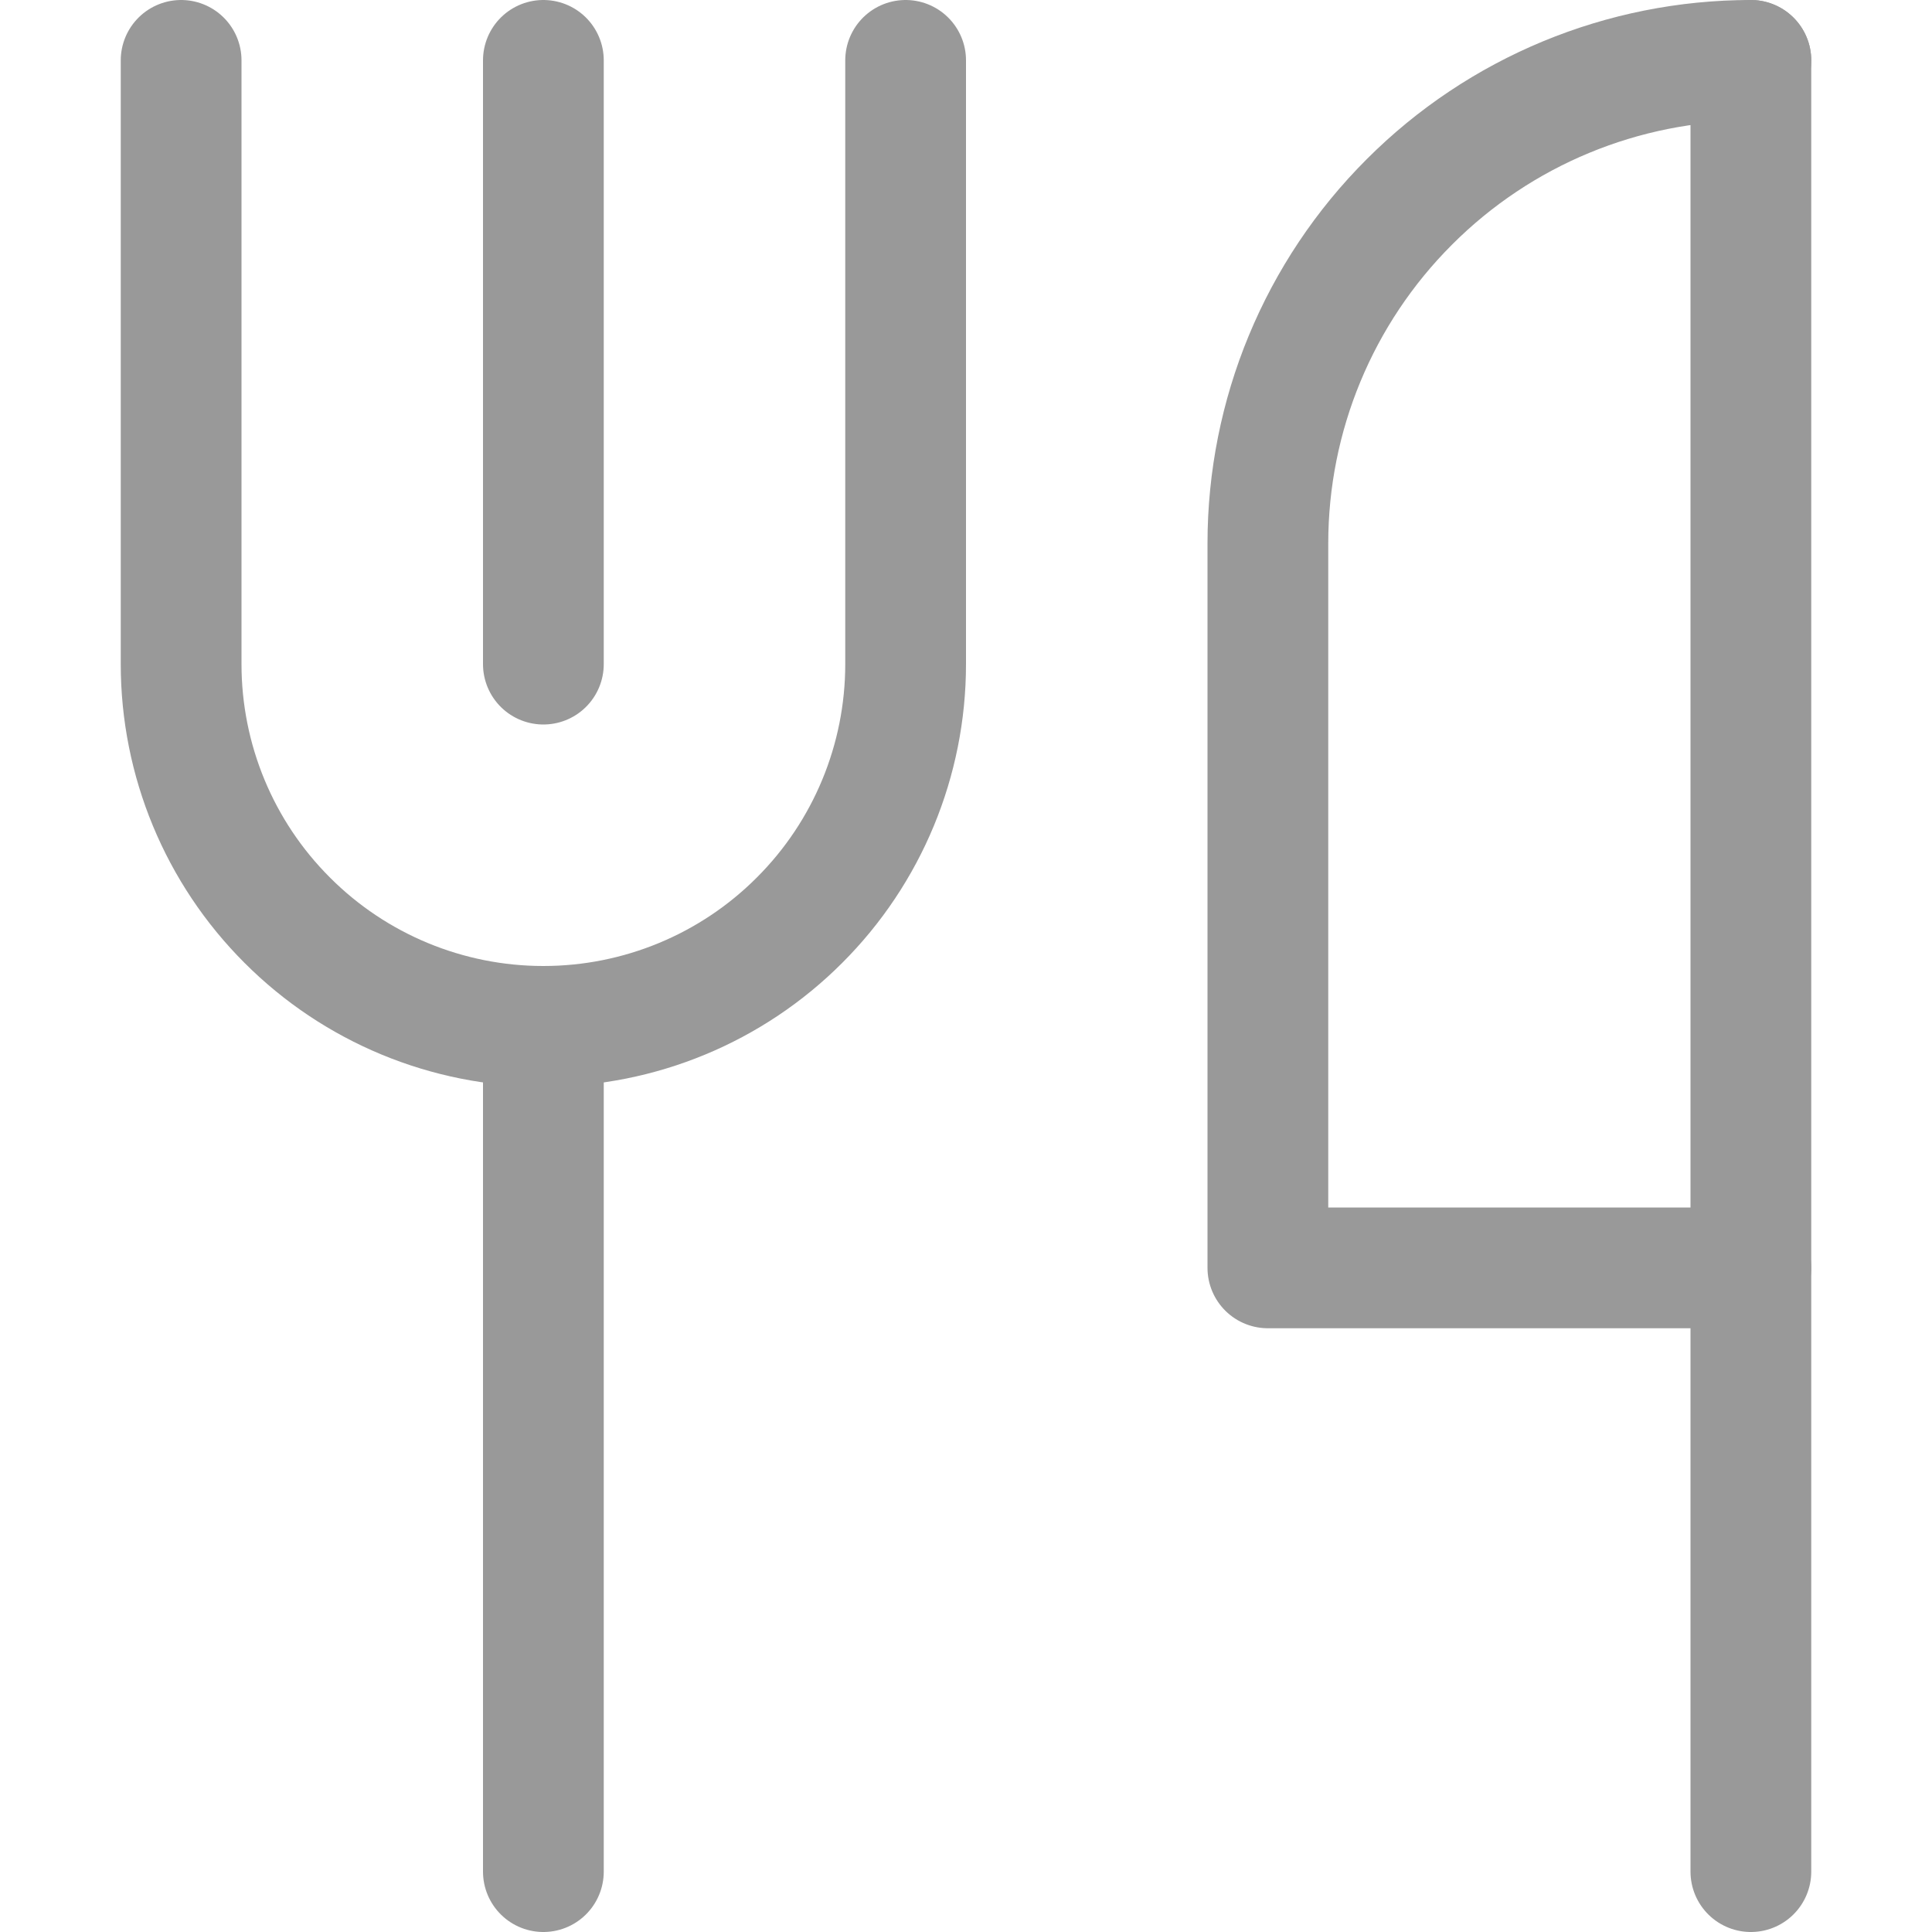
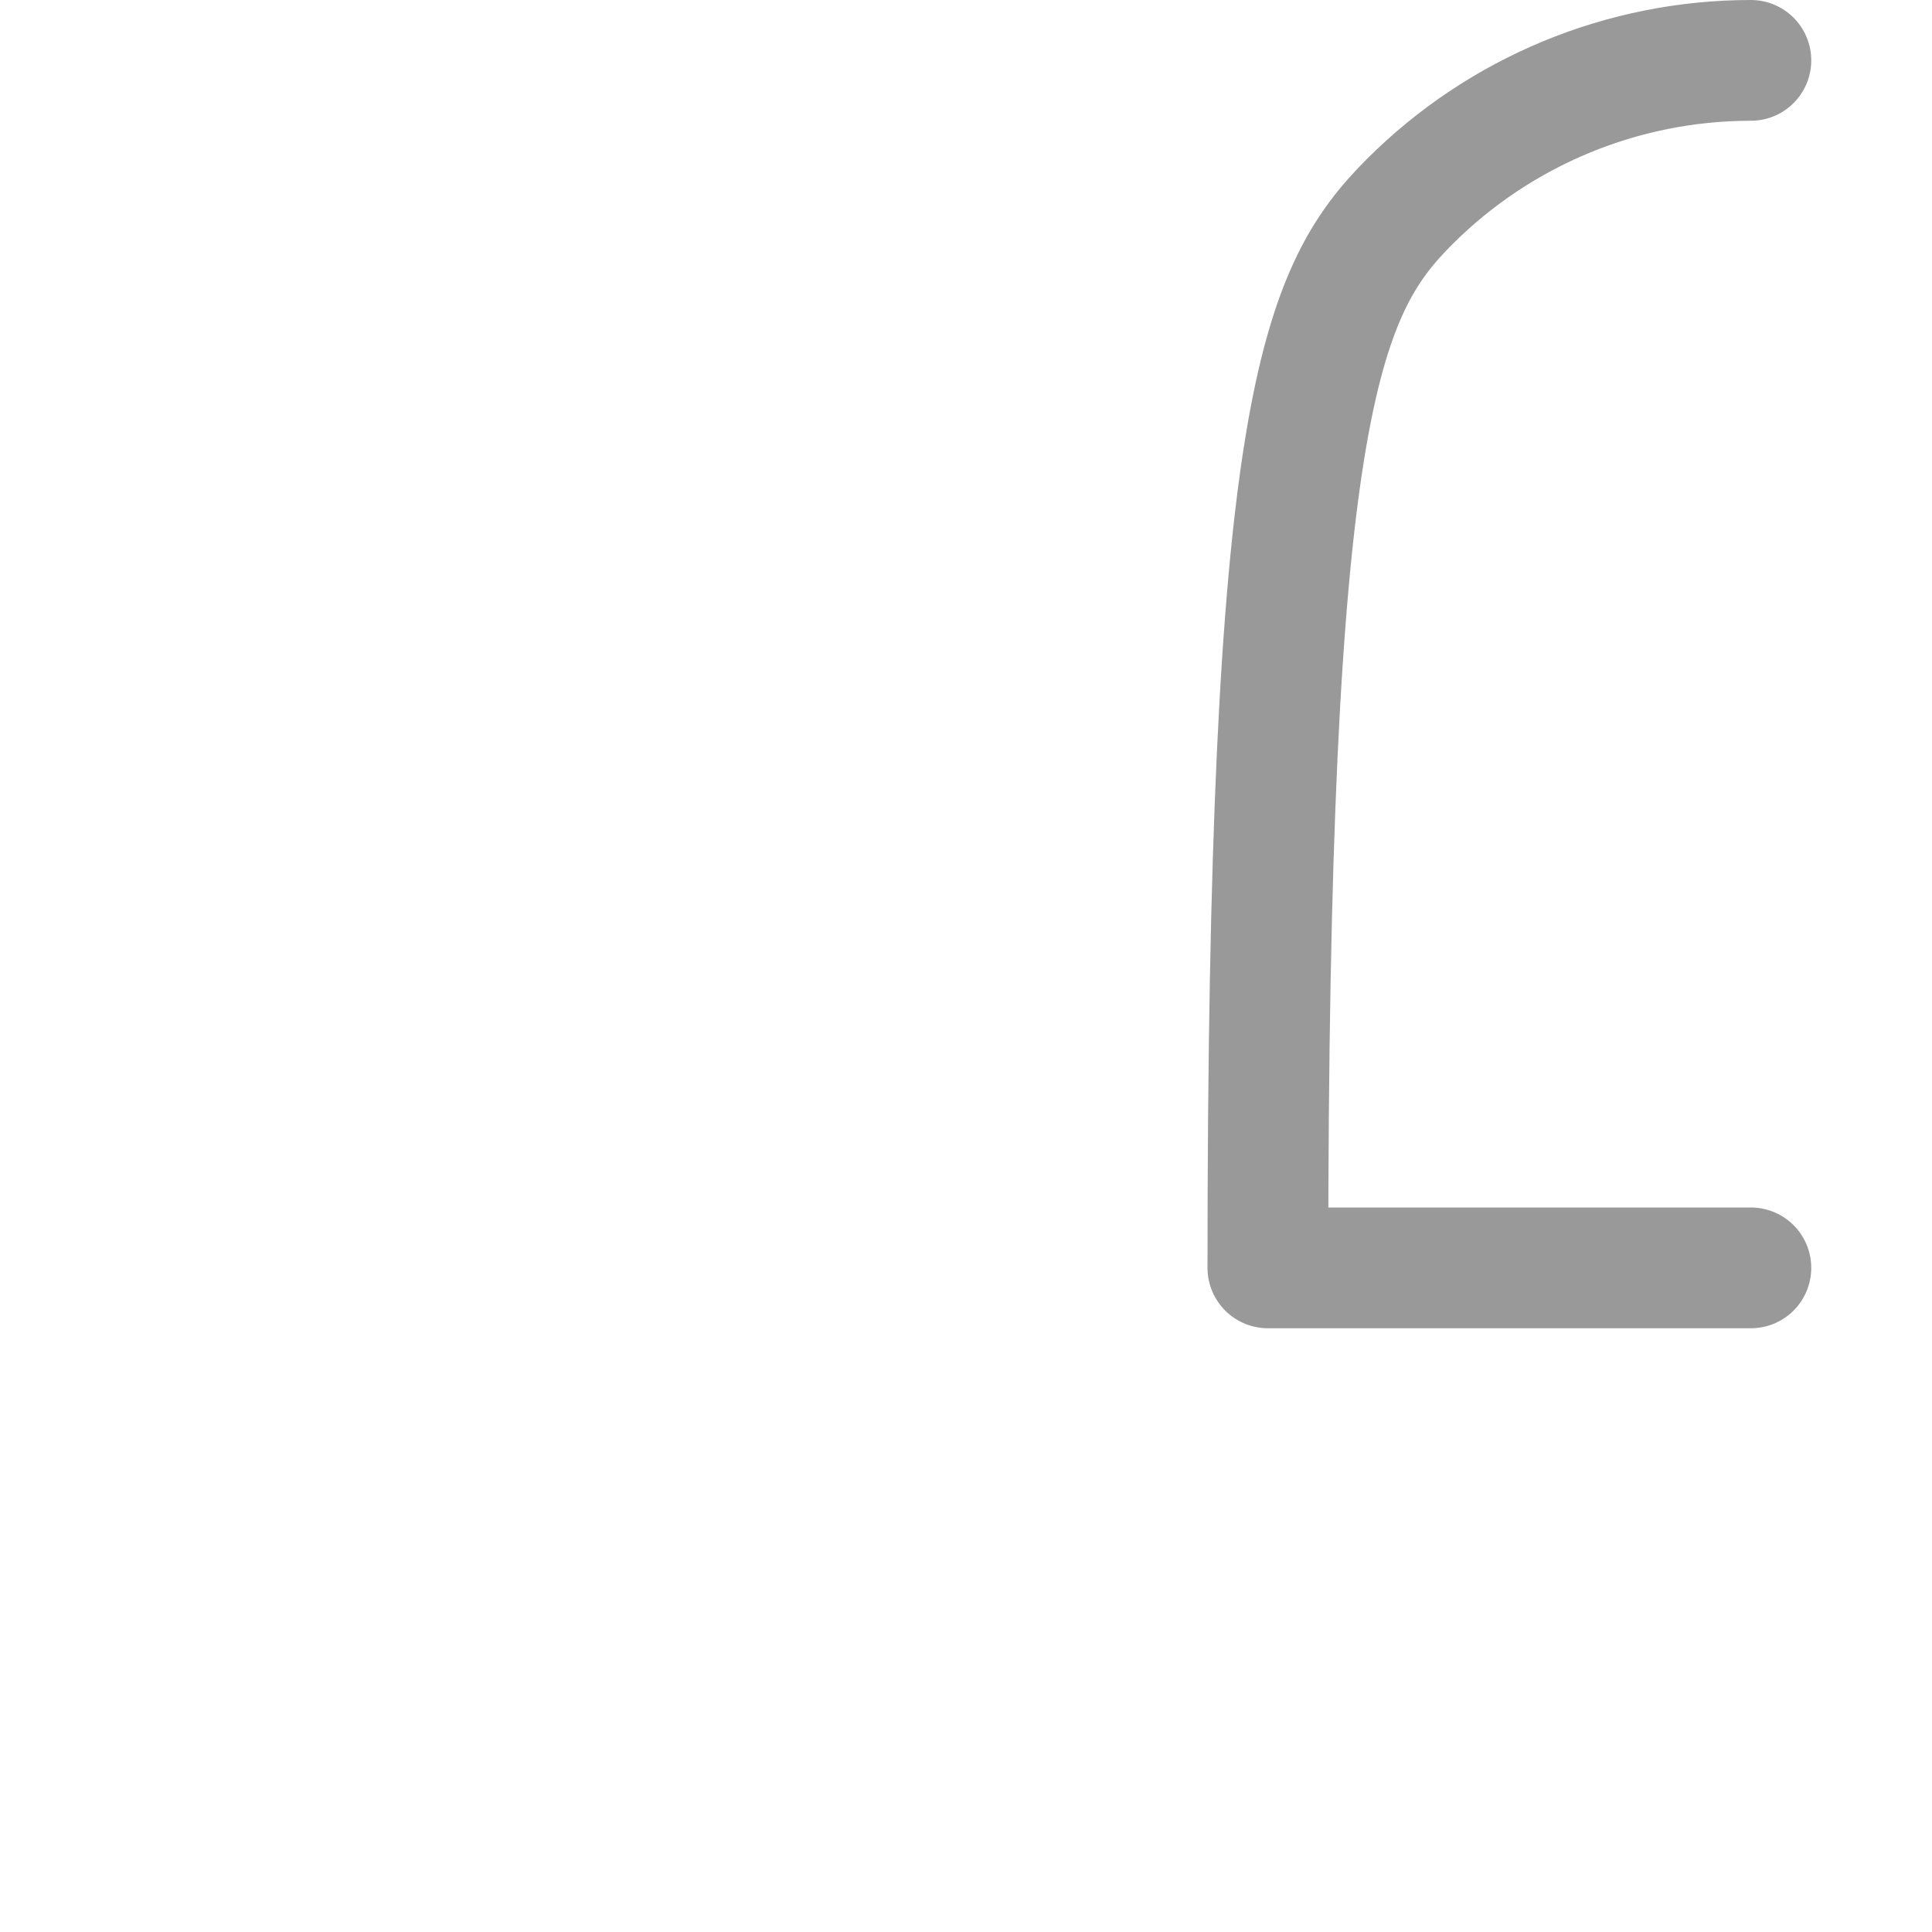
<svg xmlns="http://www.w3.org/2000/svg" width="16" height="16" viewBox="0 0 16 16" fill="none">
-   <path d="M14.5 0.5V15.5" stroke="#999999" stroke-linecap="round" stroke-linejoin="round" />
-   <path d="M14.5 10.5H10.5V4.5C10.5 3.439 10.921 2.422 11.672 1.672C12.422 0.921 13.439 0.5 14.5 0.5V0.5" stroke="#999999" stroke-linecap="round" stroke-linejoin="round" />
-   <path d="M4.5 8.5V15.5" stroke="#999999" stroke-linecap="round" stroke-linejoin="round" />
-   <path d="M7.5 0.5V5.5C7.5 6.296 7.184 7.059 6.621 7.621C6.059 8.184 5.296 8.5 4.5 8.5V8.5C3.704 8.5 2.941 8.184 2.379 7.621C1.816 7.059 1.5 6.296 1.5 5.5V0.5" stroke="#999999" stroke-linecap="round" stroke-linejoin="round" />
-   <path d="M4.5 0.5V5.5" stroke="#999999" stroke-linecap="round" stroke-linejoin="round" />
+   <path d="M14.5 10.5H10.5C10.5 3.439 10.921 2.422 11.672 1.672C12.422 0.921 13.439 0.5 14.5 0.5V0.5" stroke="#999999" stroke-linecap="round" stroke-linejoin="round" />
</svg>